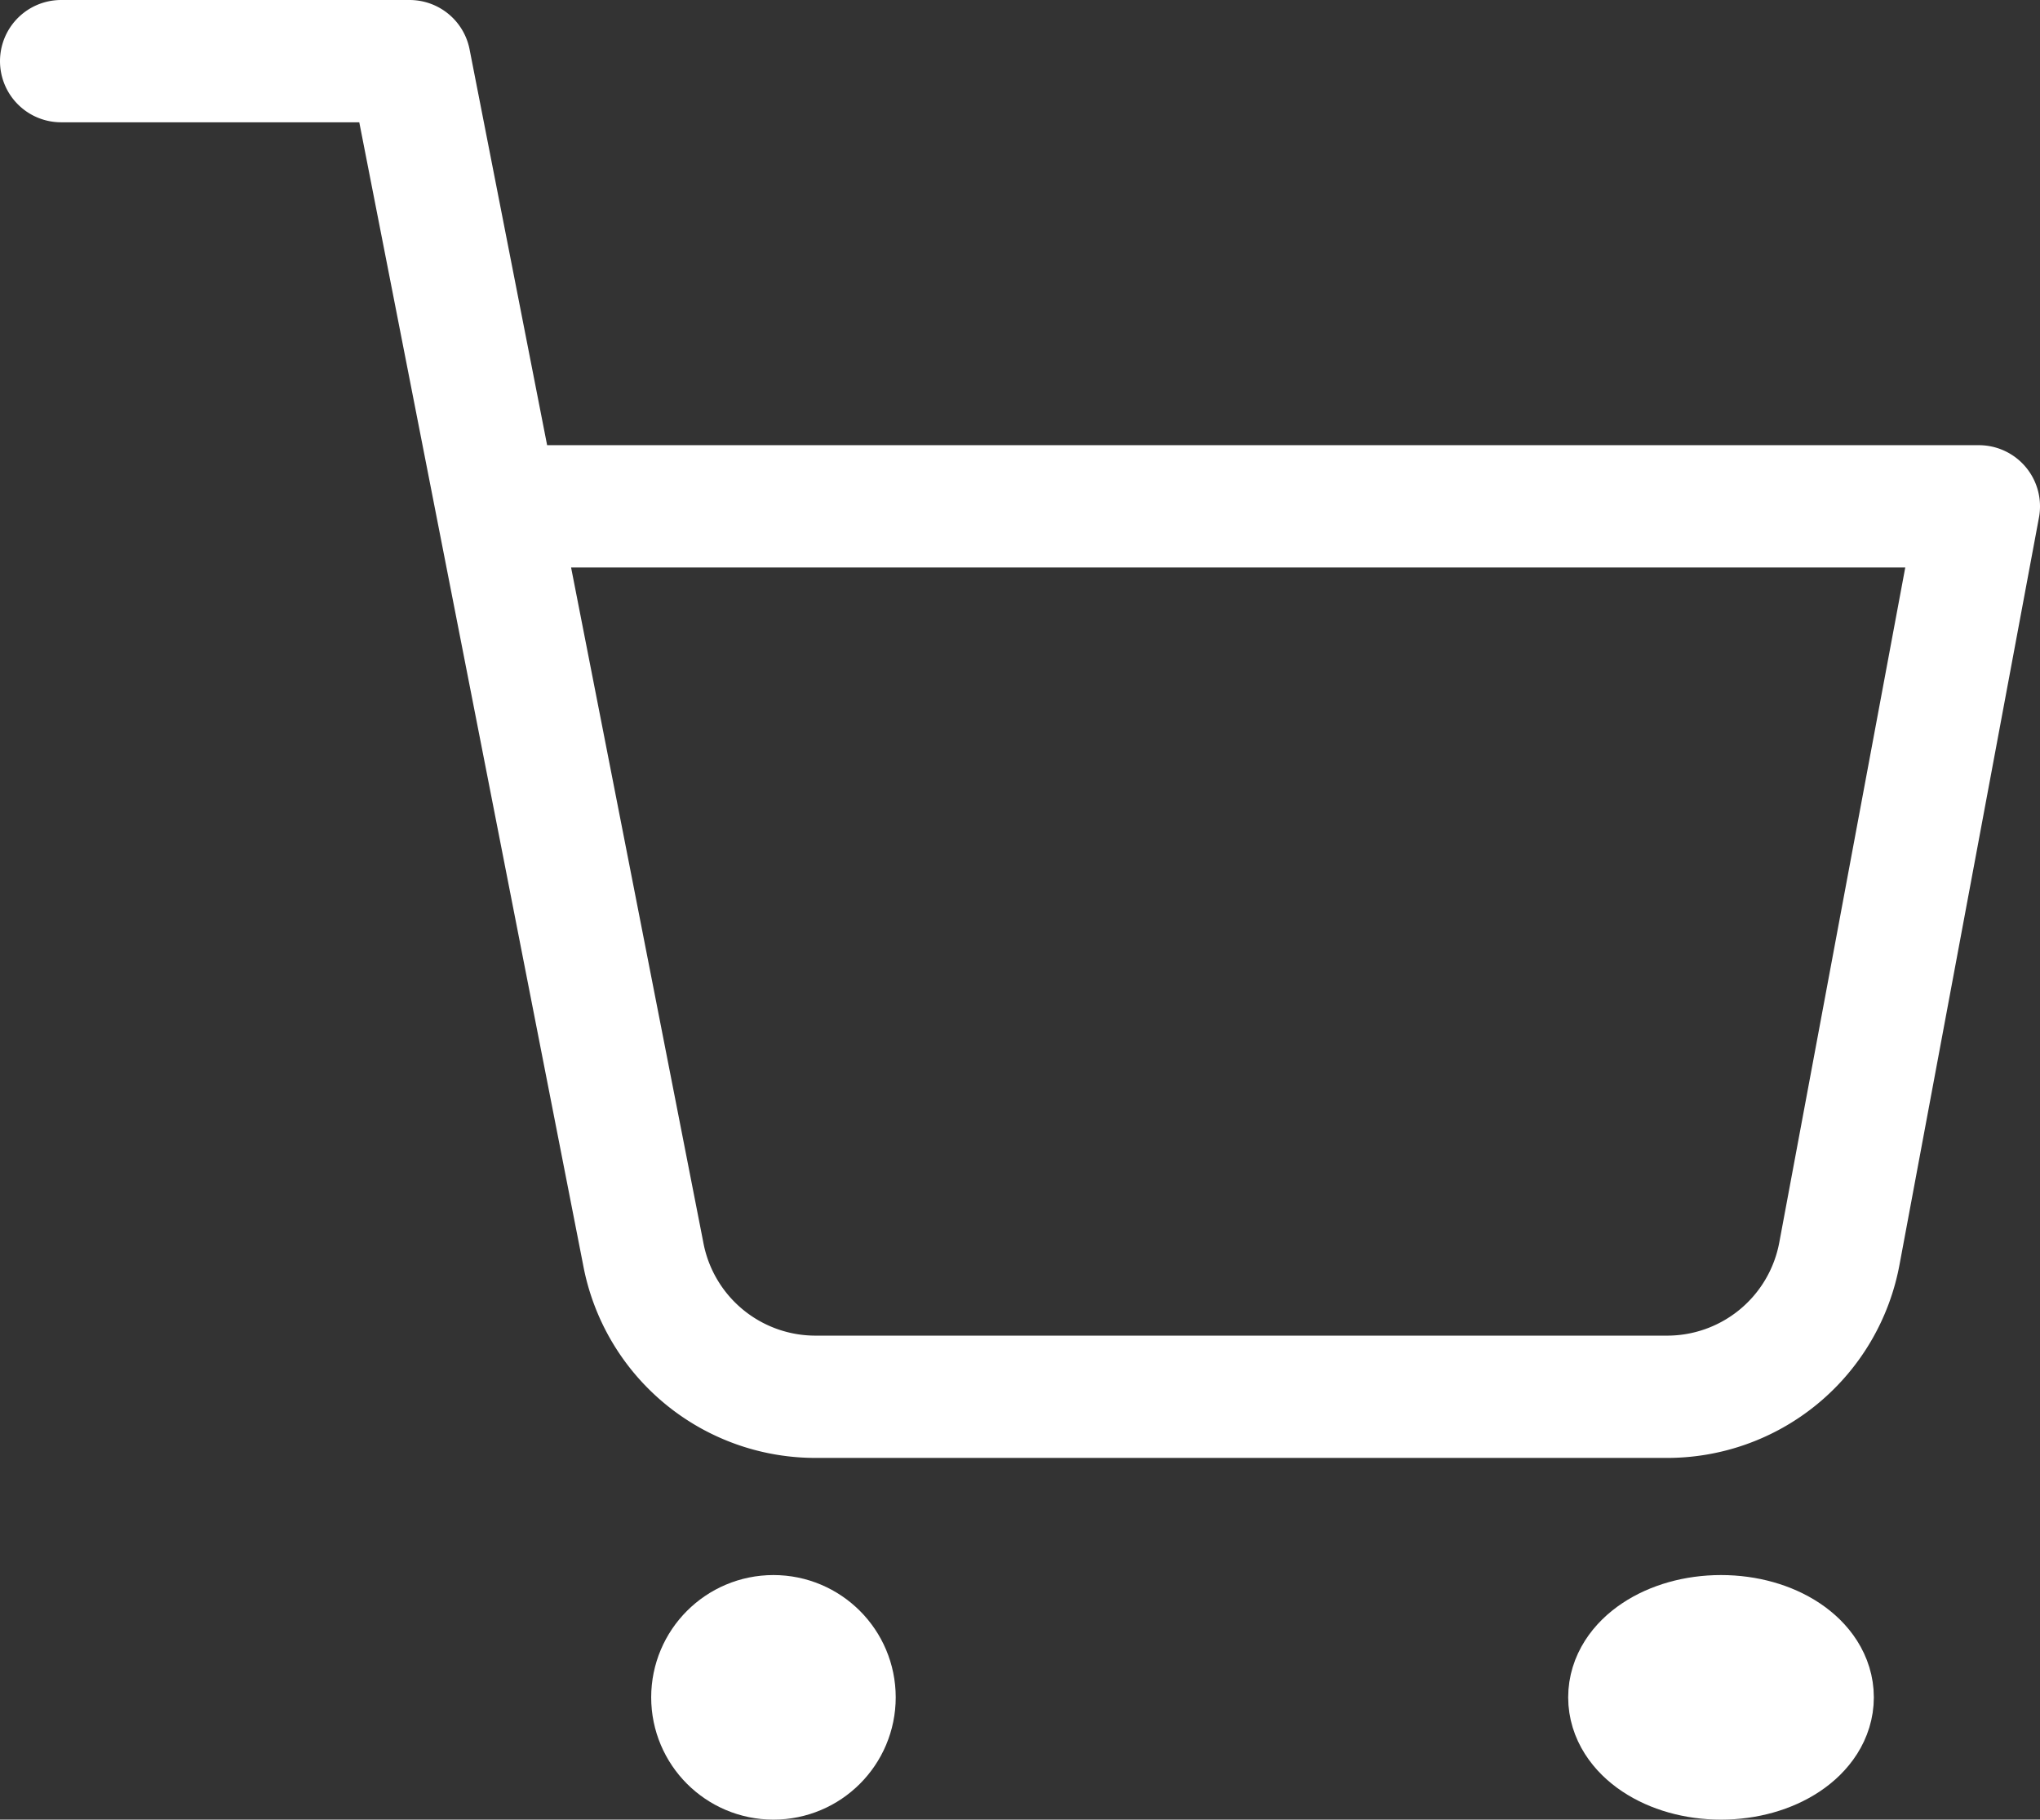
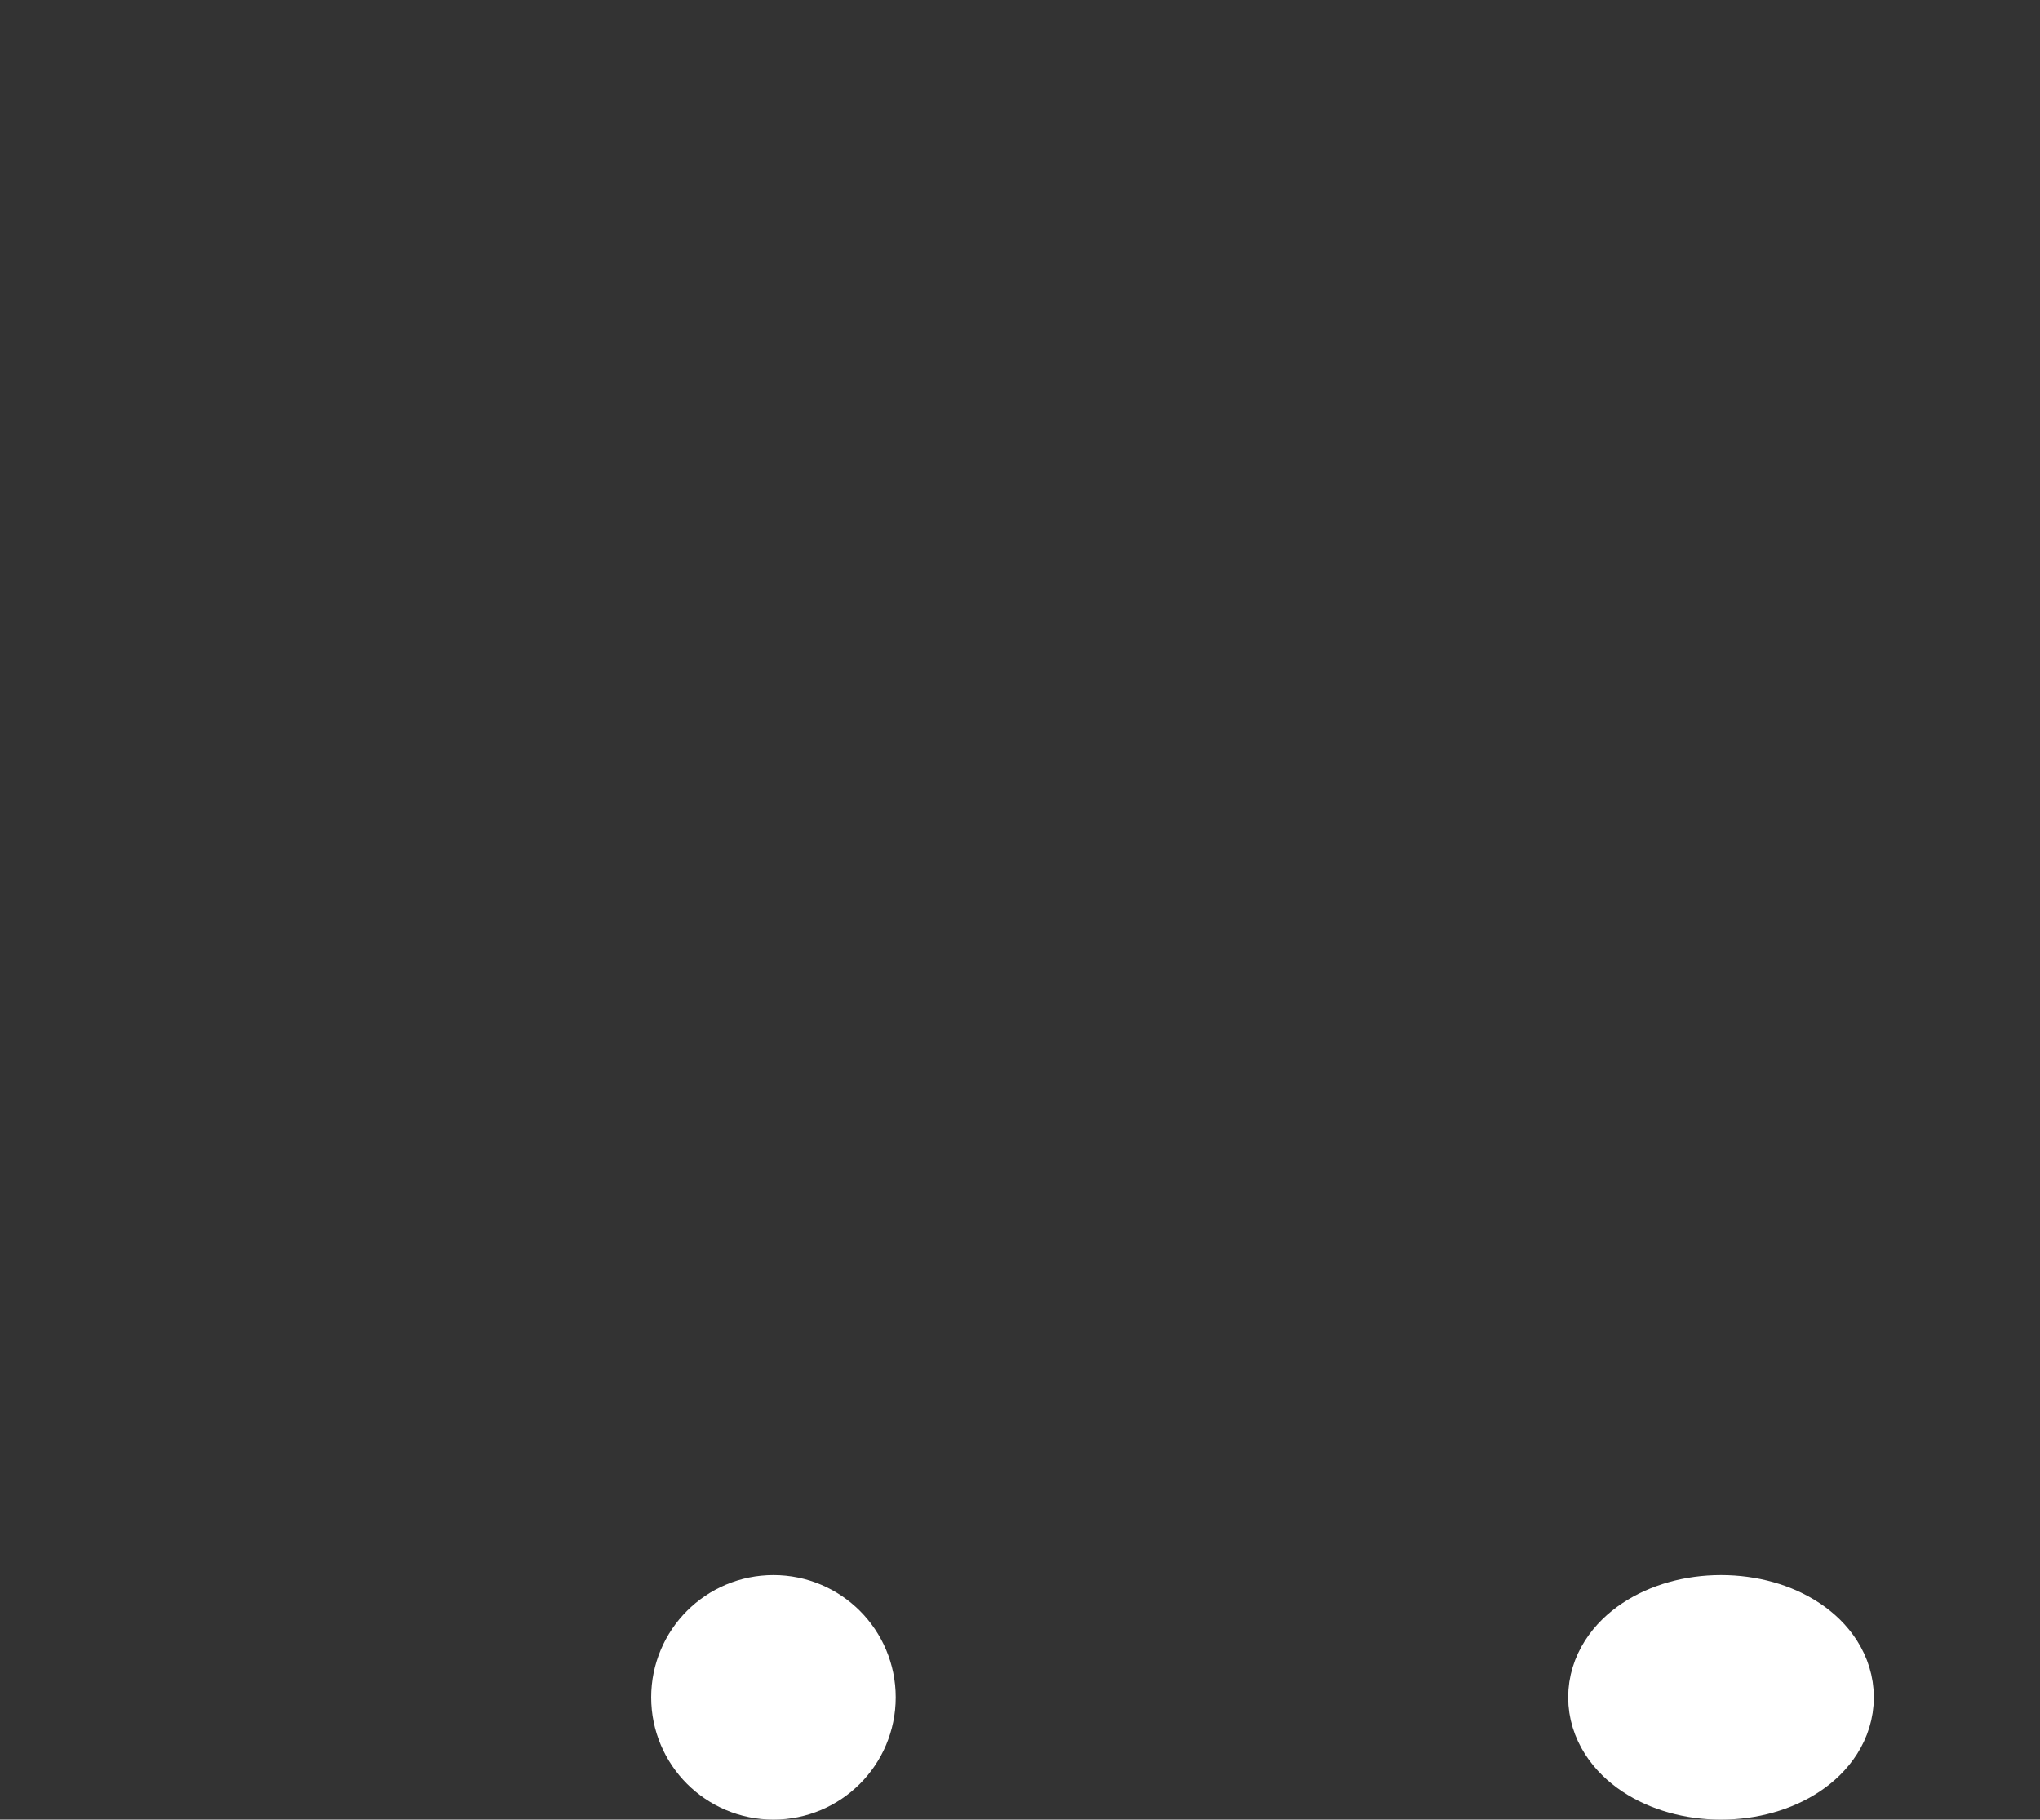
<svg xmlns="http://www.w3.org/2000/svg" width="33.37" height="29.76" viewBox="0 0 33.37 29.76">
  <rect x="0" y="0" width="33.37" height="29.76" fill="#333333" stroke="none" />
  <g id="shopping-cart_1_" data-name="shopping-cart (1)" transform="translate(1 1)">
    <circle id="Ellipse_1" data-name="Ellipse 1" cx="1" cy="1" r="1" transform="translate(10.652 25.76)" fill="none" stroke="#fff" stroke-linecap="round" stroke-linejoin="round" stroke-width="2" />
    <ellipse id="Ellipse_2" data-name="Ellipse 2" cx="1.5" cy="1" rx="1.5" ry="1" transform="translate(25.652 25.76)" fill="none" stroke="#fff" stroke-linecap="round" stroke-linejoin="round" stroke-width="2" />
-     <path id="Path_1" data-name="Path 1" d="M1,1H6.7l3.821,19.5a2.866,2.866,0,0,0,2.852,2.344h13.86A2.866,2.866,0,0,0,30.089,20.5L32.37,8.281H8.13" transform="translate(-1 -1)" fill="none" stroke="#fff" stroke-linecap="round" stroke-linejoin="round" stroke-width="2" />
  </g>
</svg>